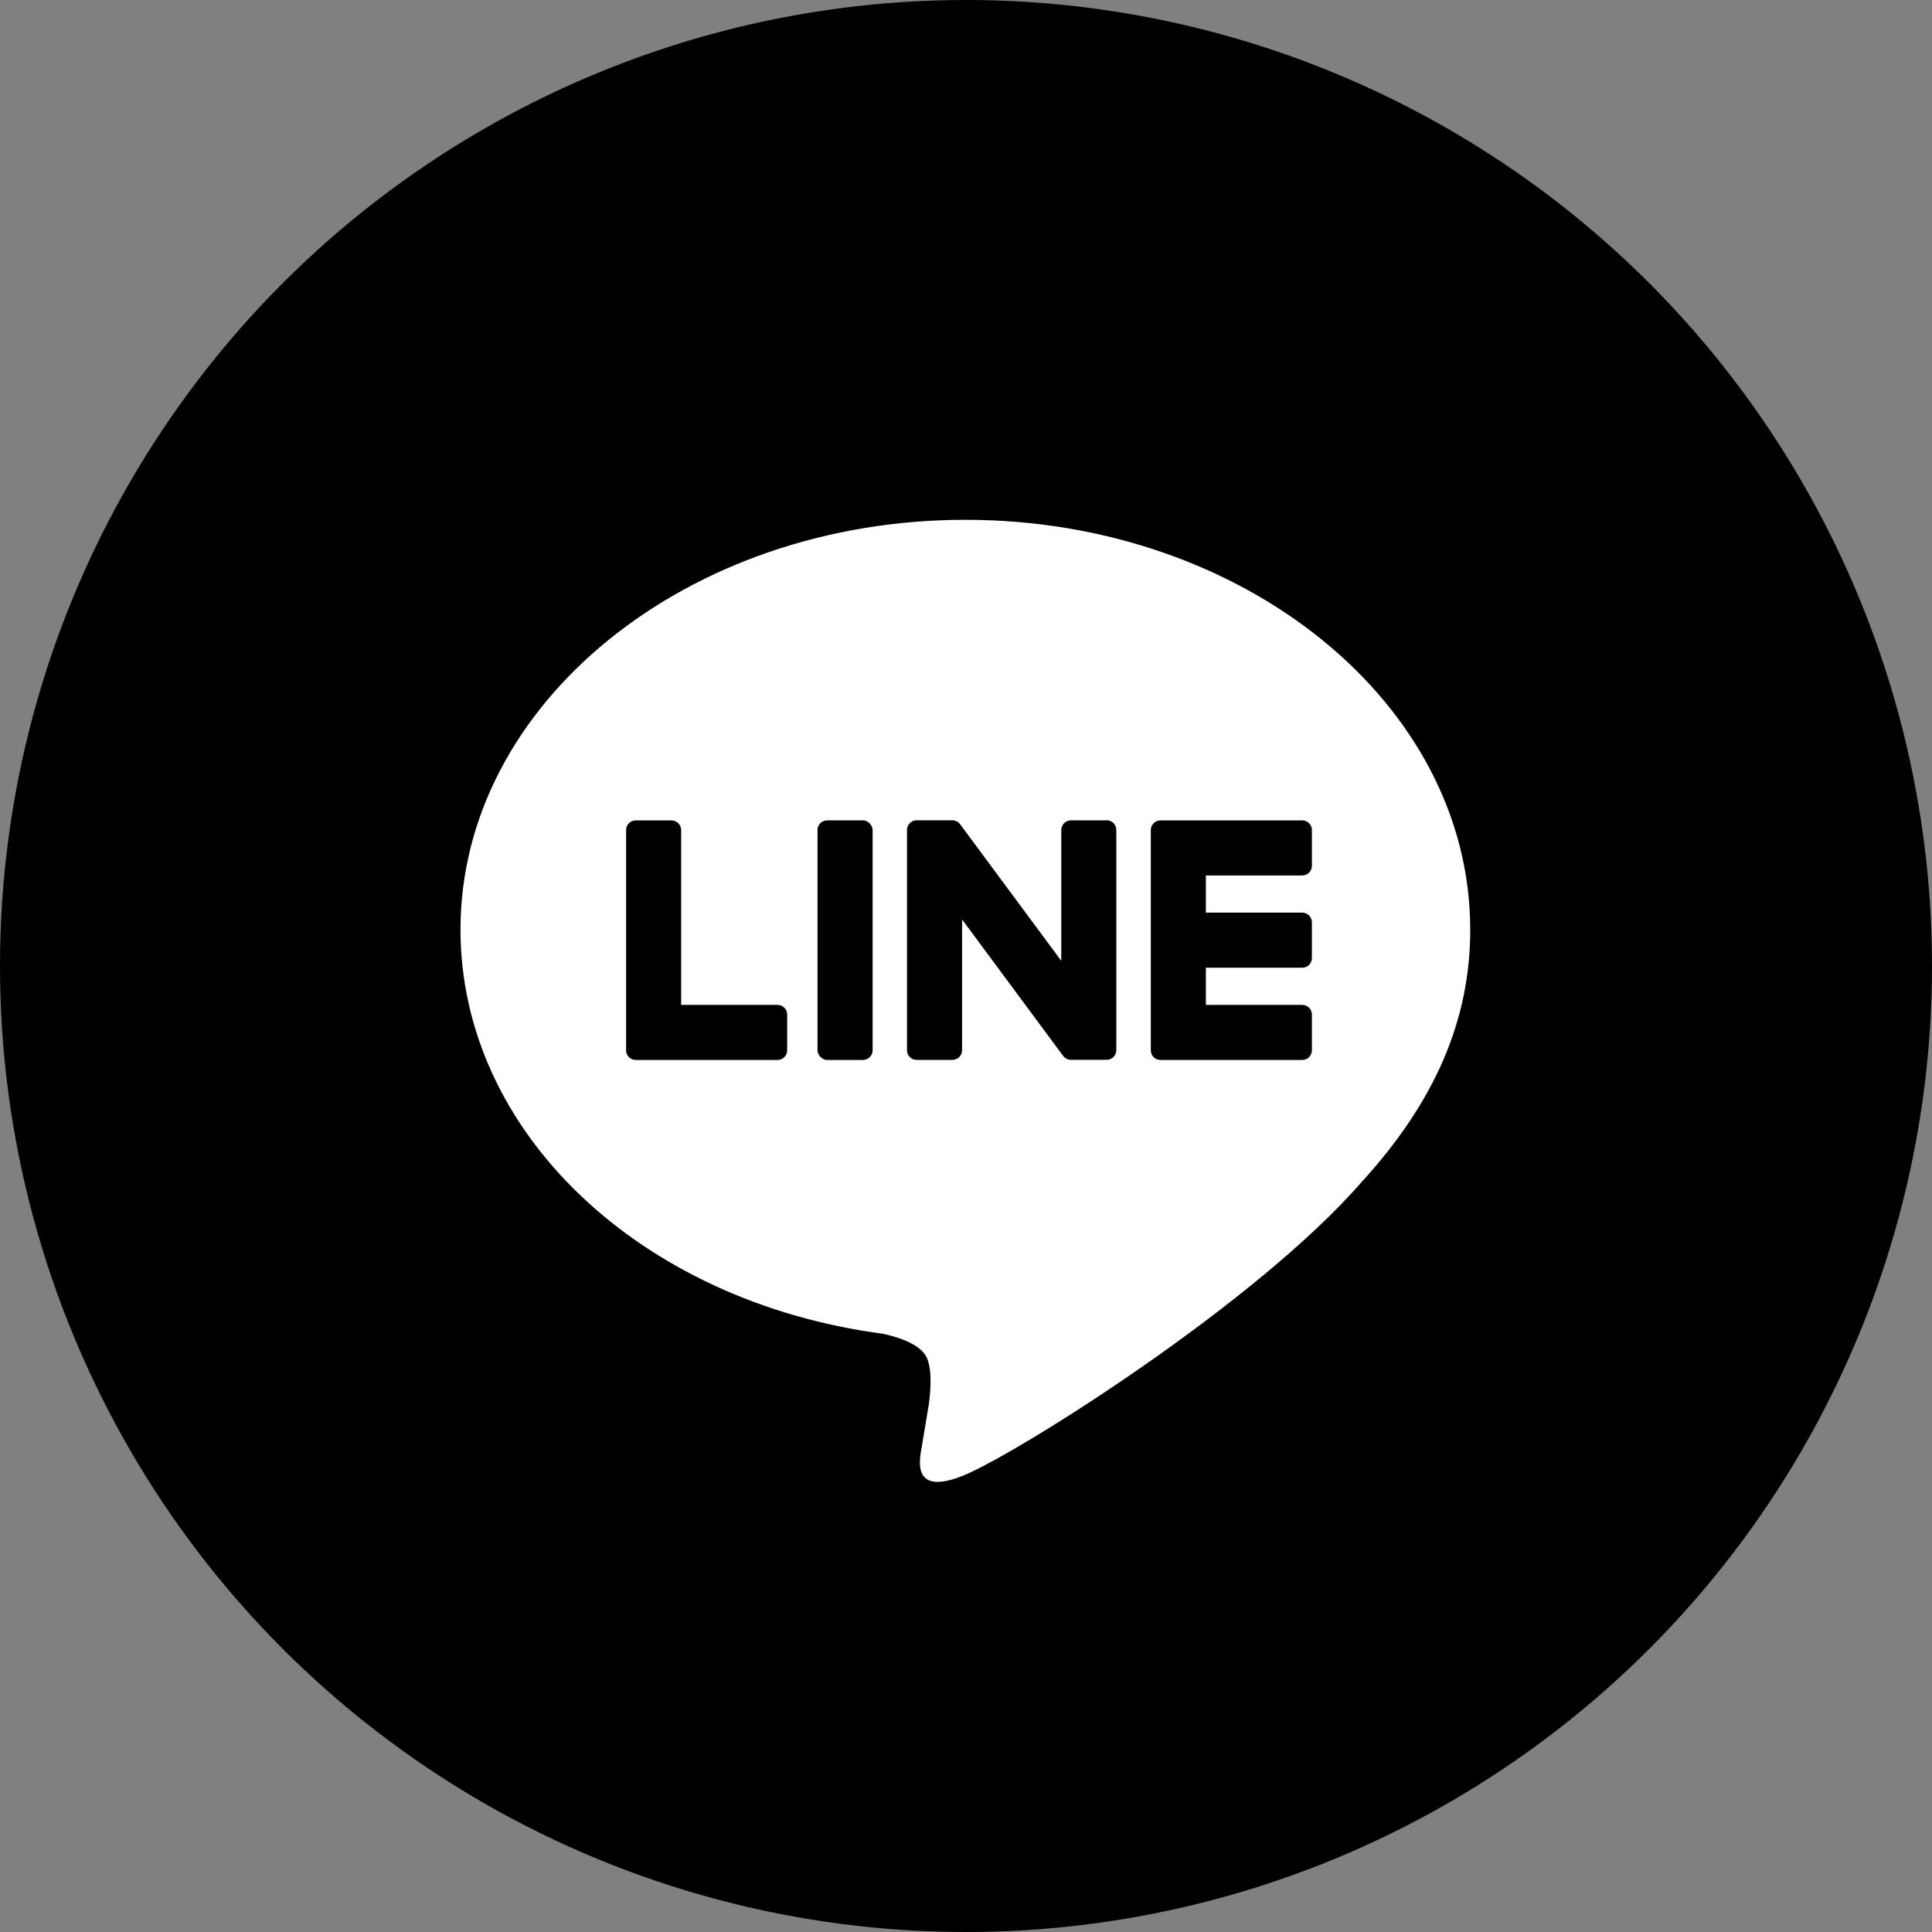
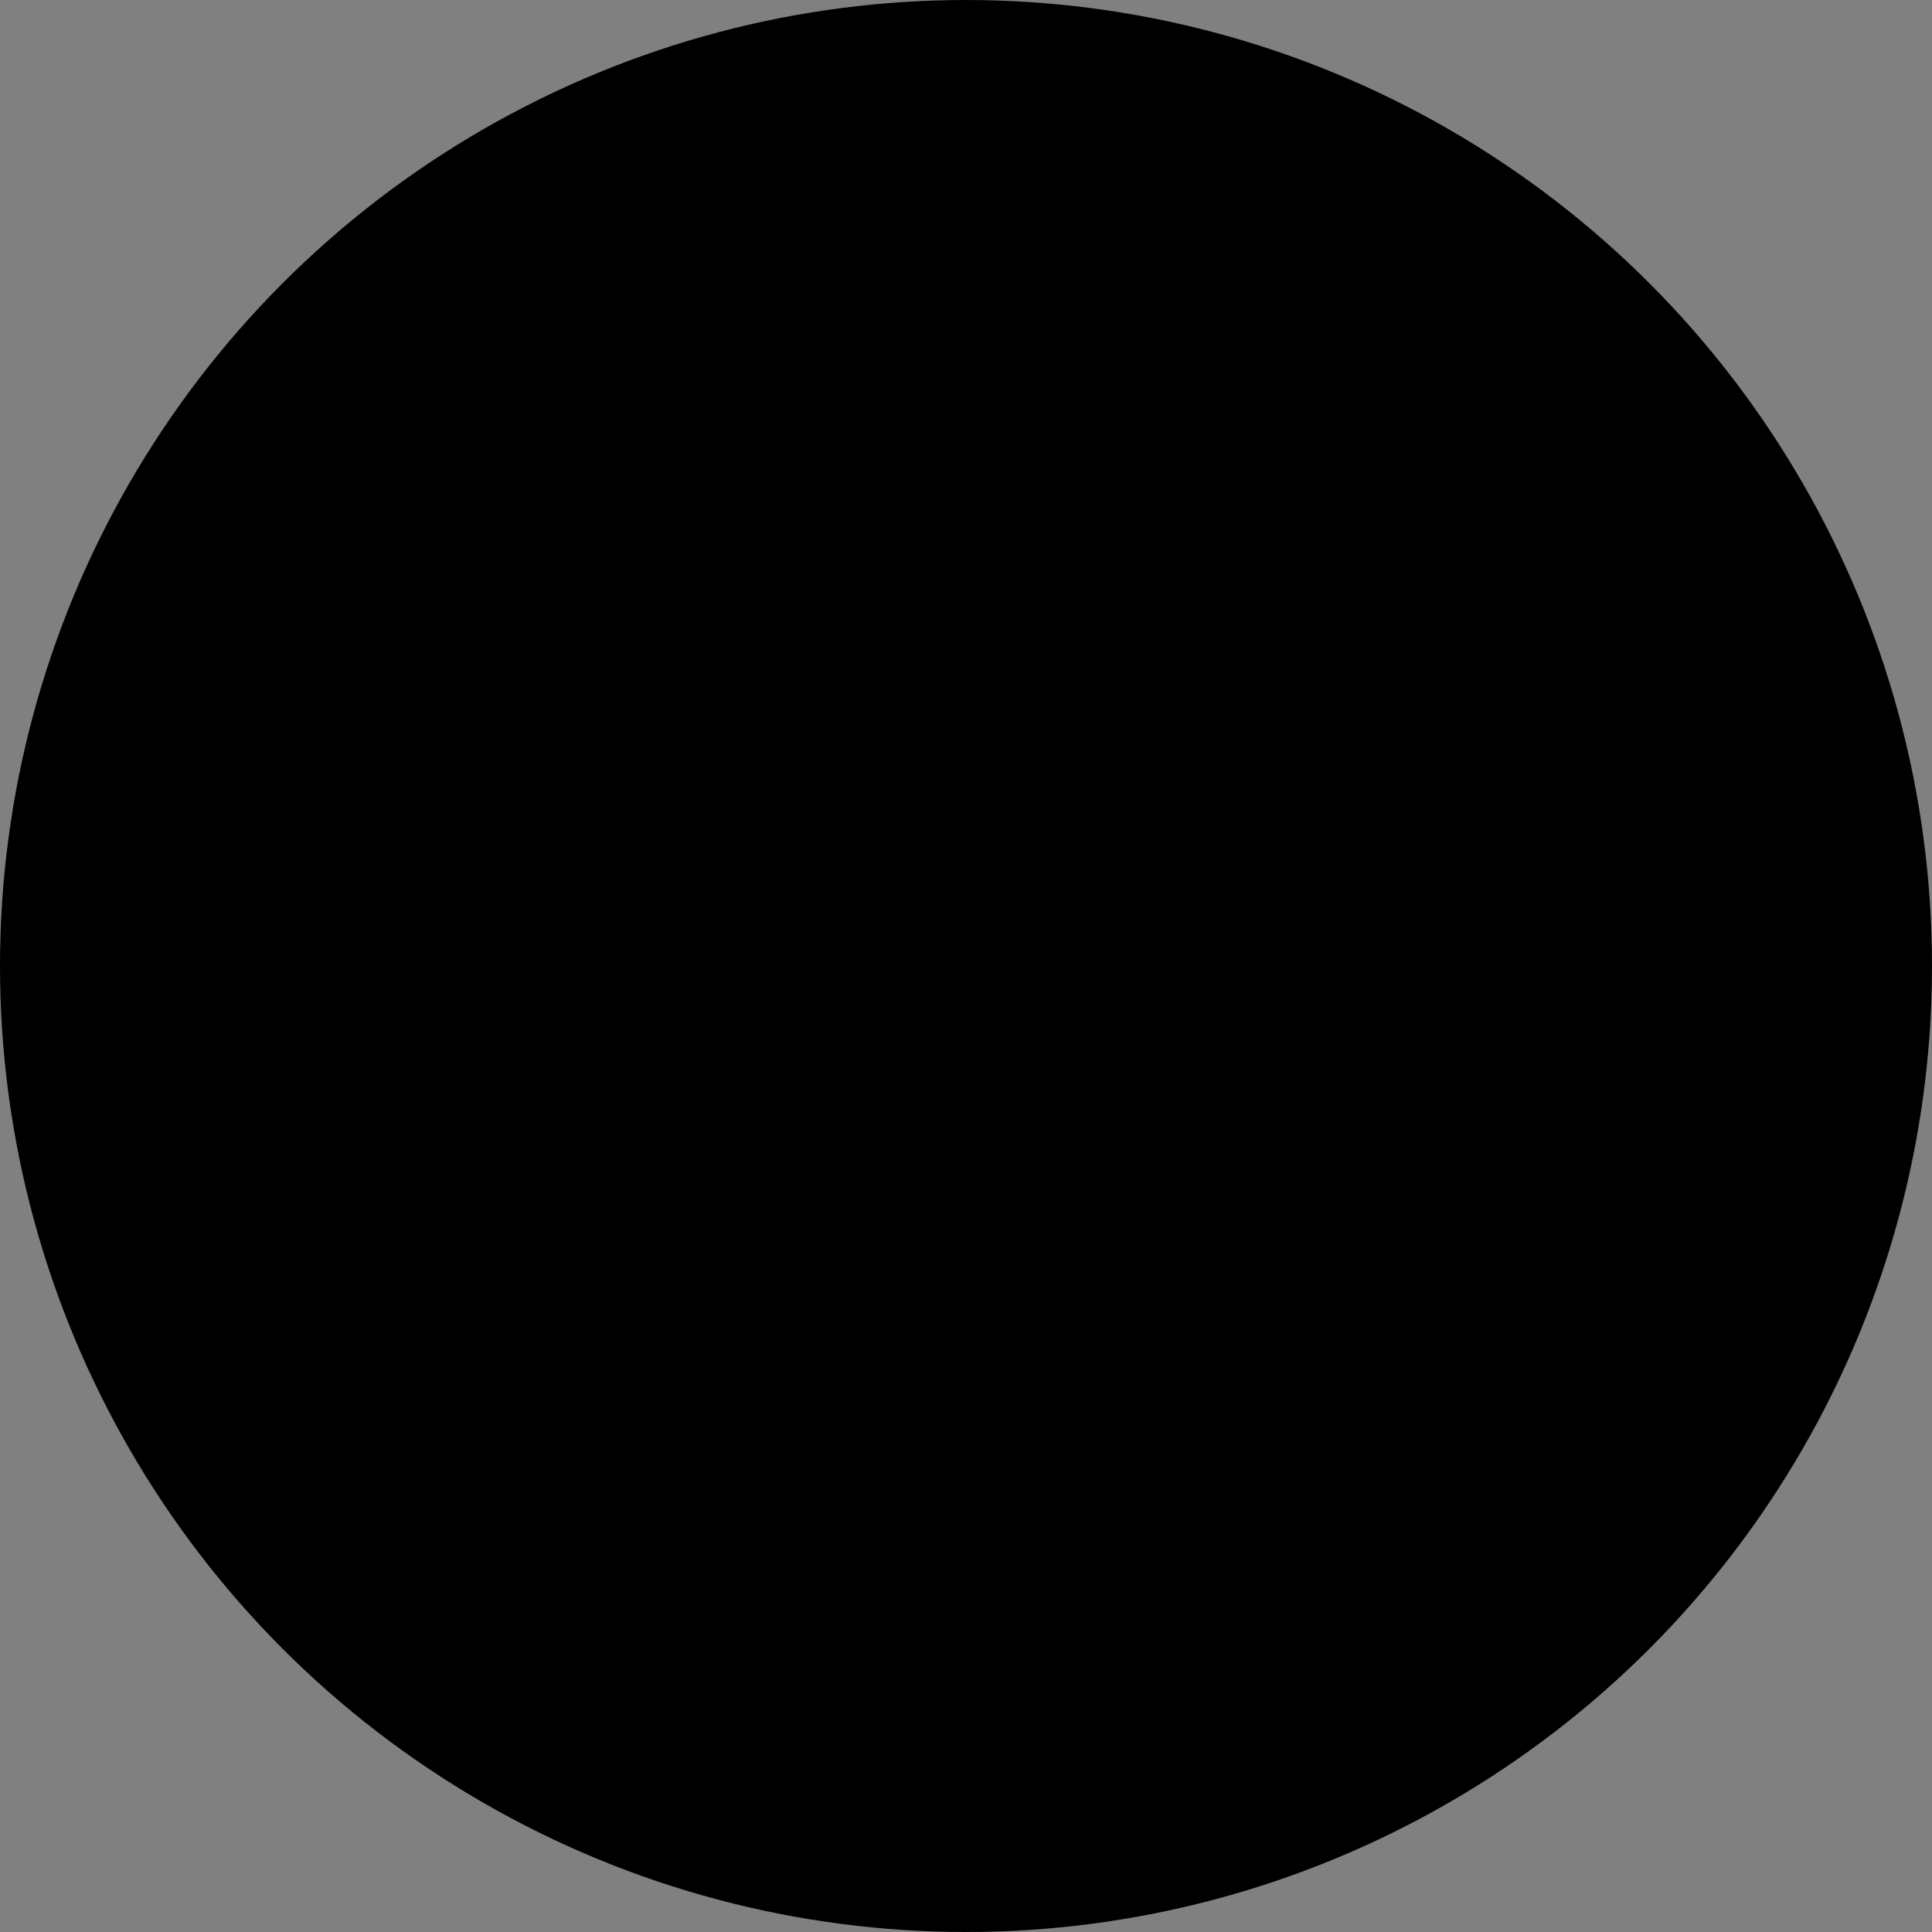
<svg xmlns="http://www.w3.org/2000/svg" id="b" data-name="レイヤー 2" width="60" height="60" viewBox="0 0 60 60">
  <rect x="0" y="0" width="60" height="60" fill="#808080" stroke="none" />
  <defs>
    <style>
      .d {
        fill: #000;
      }

      .d, .e {
        stroke-width: 0px;
      }

      .e {
        fill: #fff;
      }
    </style>
  </defs>
  <g id="c" data-name="PC">
    <g>
      <circle class="d" cx="30" cy="30" r="30" />
      <g>
-         <path class="e" d="M45.659,28.867c0-7.016-7.033-12.724-15.679-12.724s-15.679,5.708-15.679,12.724c0,6.29,5.578,11.557,13.113,12.553.51.11,1.206.337,1.381.773.158.396.103,1.017.051,1.418,0,0-.184,1.106-.224,1.342-.068.396-.315,1.55,1.358.845,1.674-.705,9.029-5.317,12.319-9.103h0c2.272-2.492,3.361-5.021,3.361-7.829Z" />
        <g>
          <path class="d" d="M40.443,32.918c.165,0,.299-.134.299-.299v-1.112c0-.165-.135-.299-.299-.299h-2.994v-1.155h2.994c.165,0,.299-.134.299-.299v-1.112c0-.165-.135-.299-.299-.299h-2.994v-1.155h2.994c.165,0,.299-.134.299-.299v-1.112c0-.165-.135-.299-.299-.299h-4.405c-.165,0-.299.134-.299.299v.006h0v6.831h0v.005c0,.165.134.299.299.299h4.405Z" />
-           <path class="d" d="M24.148,32.918c.165,0,.299-.134.299-.299v-1.112c0-.165-.135-.299-.299-.299h-2.994v-5.431c0-.165-.135-.299-.299-.299h-1.112c-.165,0-.299.134-.299.299v6.837h0v.005c0,.165.134.299.299.299h4.405Z" />
          <rect class="d" x="25.389" y="25.477" width="1.711" height="7.441" rx=".299" ry=".299" />
-           <path class="d" d="M34.37,25.477h-1.112c-.165,0-.299.134-.299.299v4.064l-3.131-4.228c-.007-.011-.015-.021-.024-.031,0,0-.001-.001-.002-.002-.006-.006-.012-.013-.018-.019-.002-.002-.004-.003-.006-.005-.005-.005-.011-.009-.016-.014-.003-.002-.005-.004-.008-.006-.005-.004-.01-.007-.016-.011-.003-.002-.006-.004-.009-.006-.005-.003-.011-.006-.017-.009-.003-.002-.006-.003-.01-.005-.006-.003-.012-.005-.017-.008-.003-.001-.007-.002-.01-.004-.006-.002-.012-.004-.018-.006-.004,0-.007-.002-.011-.003-.006-.001-.012-.003-.018-.004-.004,0-.008-.001-.013-.002-.005,0-.011-.002-.016-.002-.005,0-.011,0-.016,0-.003,0-.007,0-.01,0h-1.106c-.165,0-.299.134-.299.299v6.843c0,.165.134.299.299.299h1.112c.165,0,.299-.134.299-.299v-4.063l3.135,4.233c.022.031.048.056.077.075.001,0,.002.002.004.002.006.004.012.008.019.011.003.002.006.003.009.005.005.002.01.005.014.007.005.002.01.004.015.006.003.001.006.002.009.003.007.002.014.005.021.007.001,0,.003,0,.004.001.025.007.051.01.078.01h1.106c.165,0,.299-.134.299-.299v-6.843c0-.165-.134-.299-.299-.299Z" />
+           <path class="d" d="M34.37,25.477h-1.112c-.165,0-.299.134-.299.299l-3.131-4.228c-.007-.011-.015-.021-.024-.031,0,0-.001-.001-.002-.002-.006-.006-.012-.013-.018-.019-.002-.002-.004-.003-.006-.005-.005-.005-.011-.009-.016-.014-.003-.002-.005-.004-.008-.006-.005-.004-.01-.007-.016-.011-.003-.002-.006-.004-.009-.006-.005-.003-.011-.006-.017-.009-.003-.002-.006-.003-.01-.005-.006-.003-.012-.005-.017-.008-.003-.001-.007-.002-.01-.004-.006-.002-.012-.004-.018-.006-.004,0-.007-.002-.011-.003-.006-.001-.012-.003-.018-.004-.004,0-.008-.001-.013-.002-.005,0-.011-.002-.016-.002-.005,0-.011,0-.016,0-.003,0-.007,0-.01,0h-1.106c-.165,0-.299.134-.299.299v6.843c0,.165.134.299.299.299h1.112c.165,0,.299-.134.299-.299v-4.063l3.135,4.233c.022.031.048.056.077.075.001,0,.002.002.004.002.006.004.012.008.019.011.003.002.006.003.009.005.005.002.01.005.014.007.005.002.01.004.015.006.003.001.006.002.009.003.007.002.014.005.021.007.001,0,.003,0,.004.001.025.007.051.01.078.01h1.106c.165,0,.299-.134.299-.299v-6.843c0-.165-.134-.299-.299-.299Z" />
        </g>
      </g>
    </g>
  </g>
</svg>